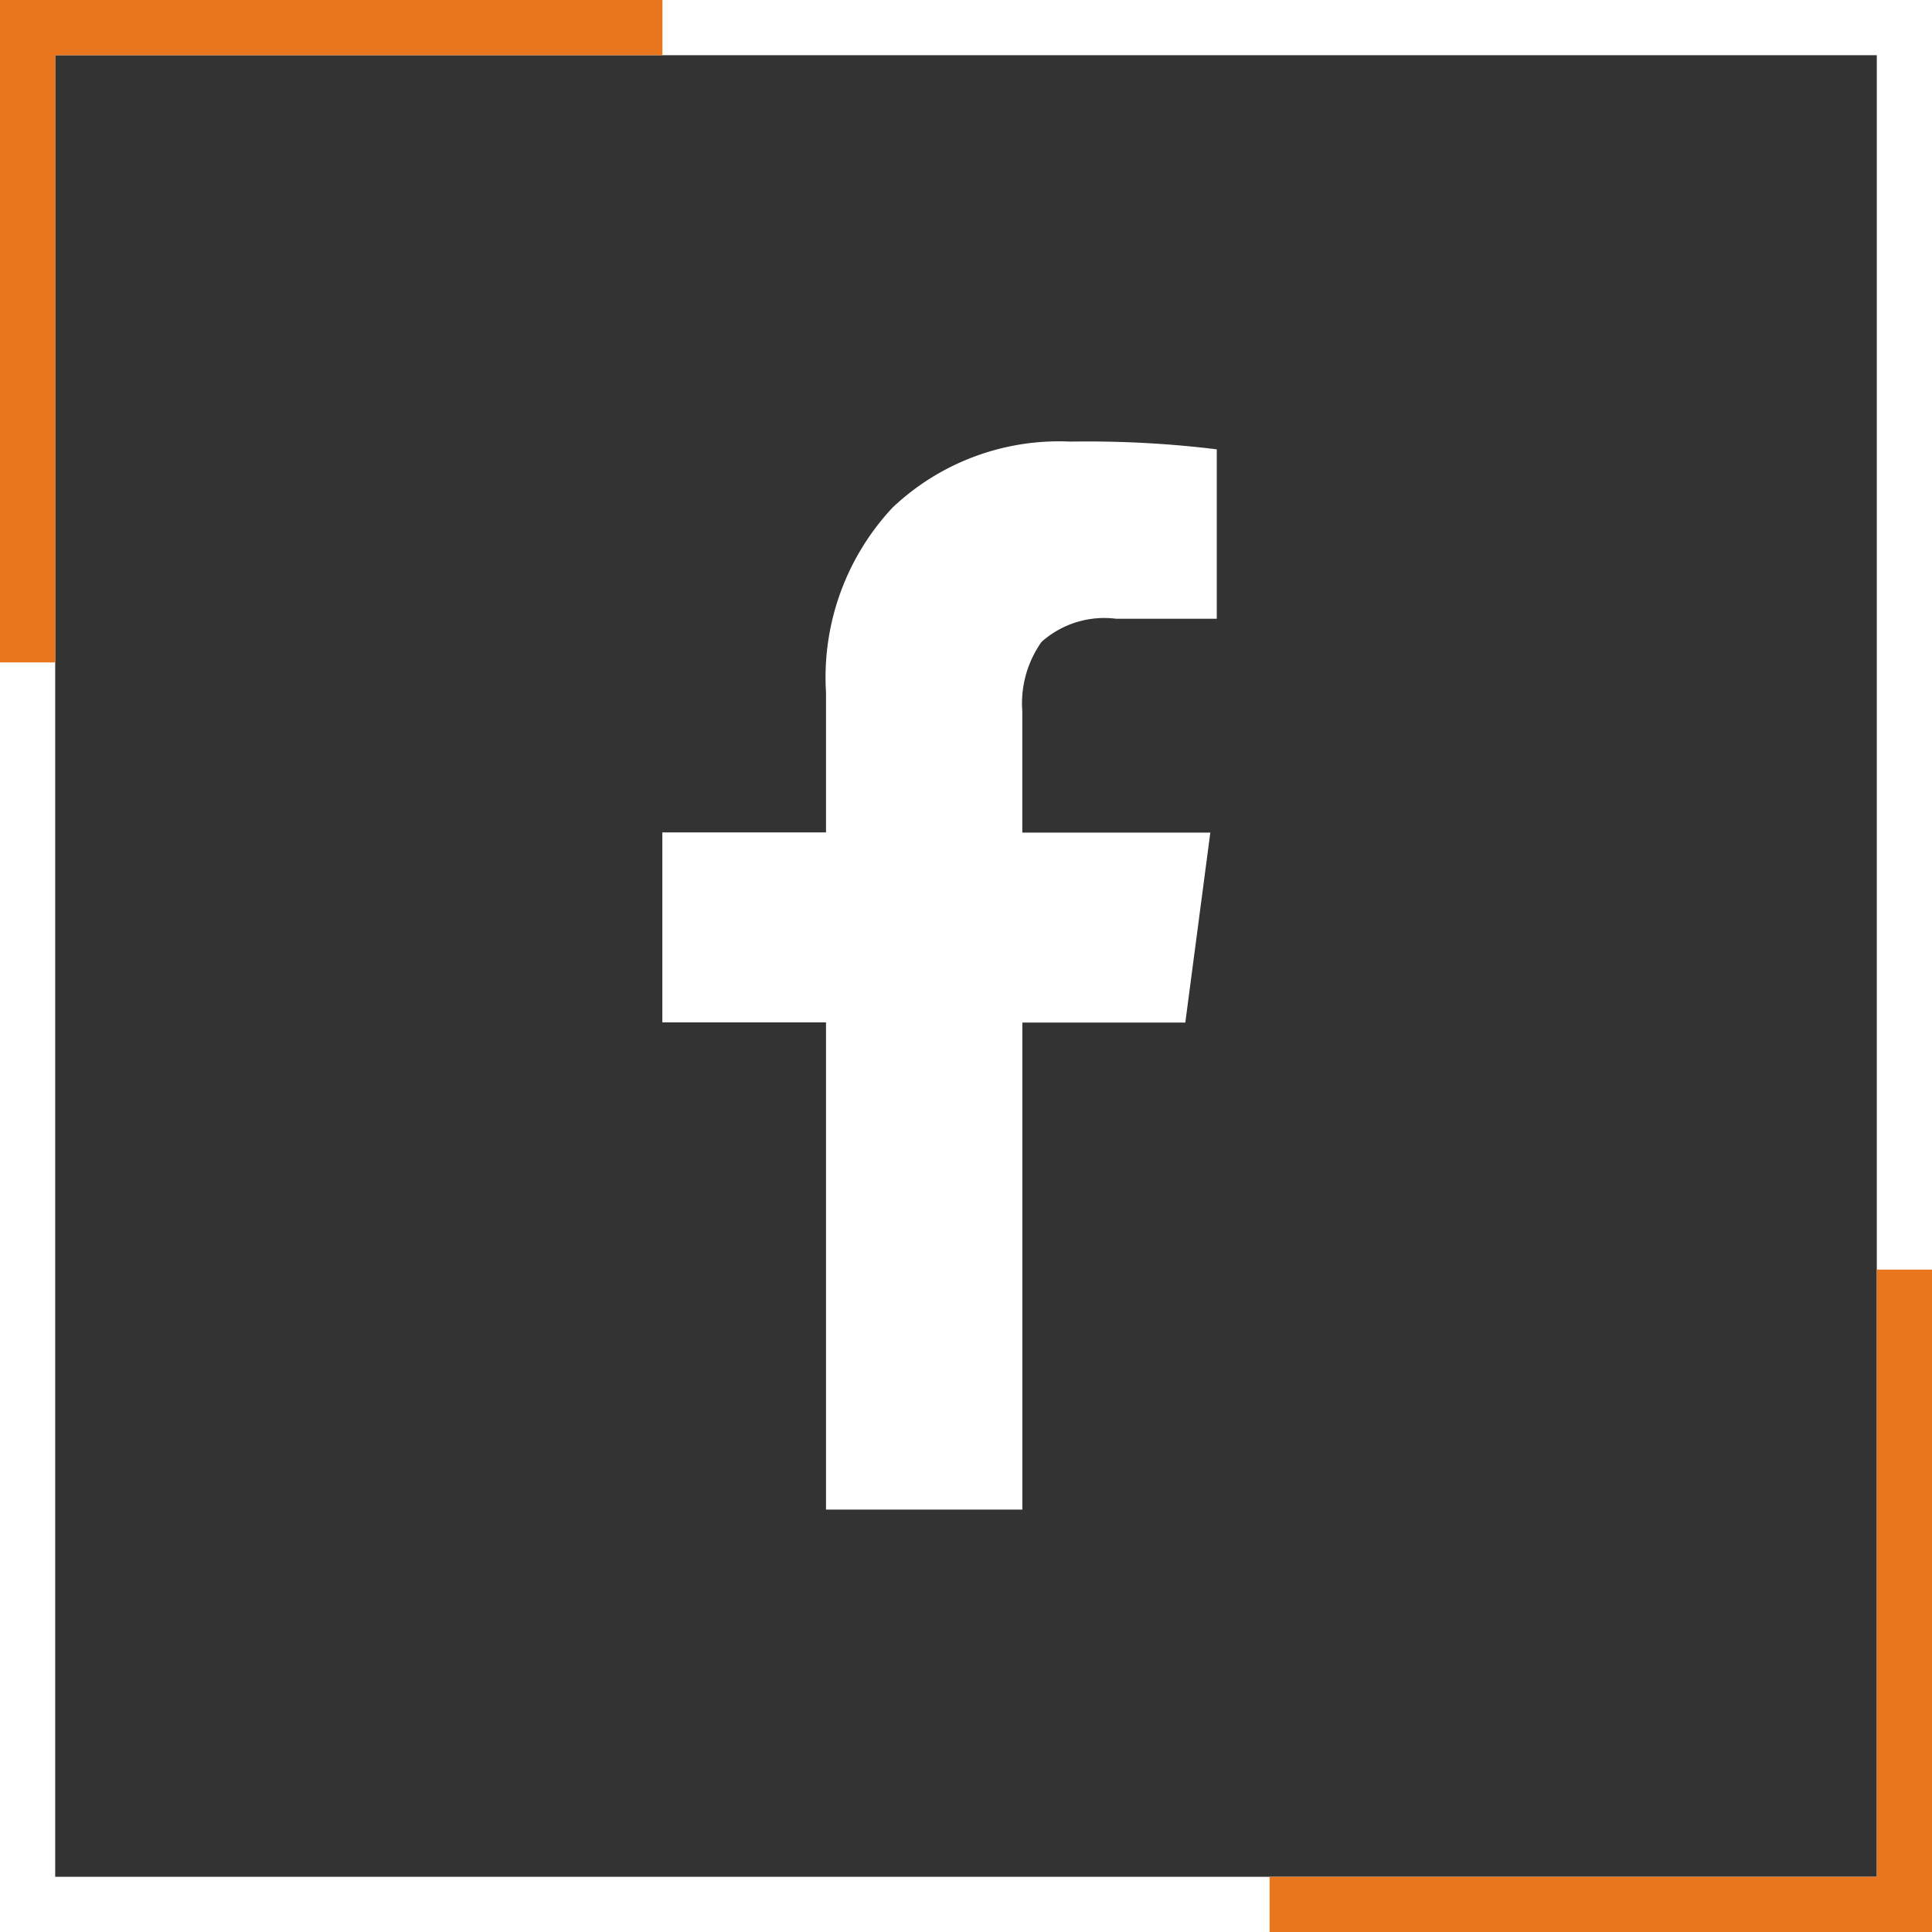
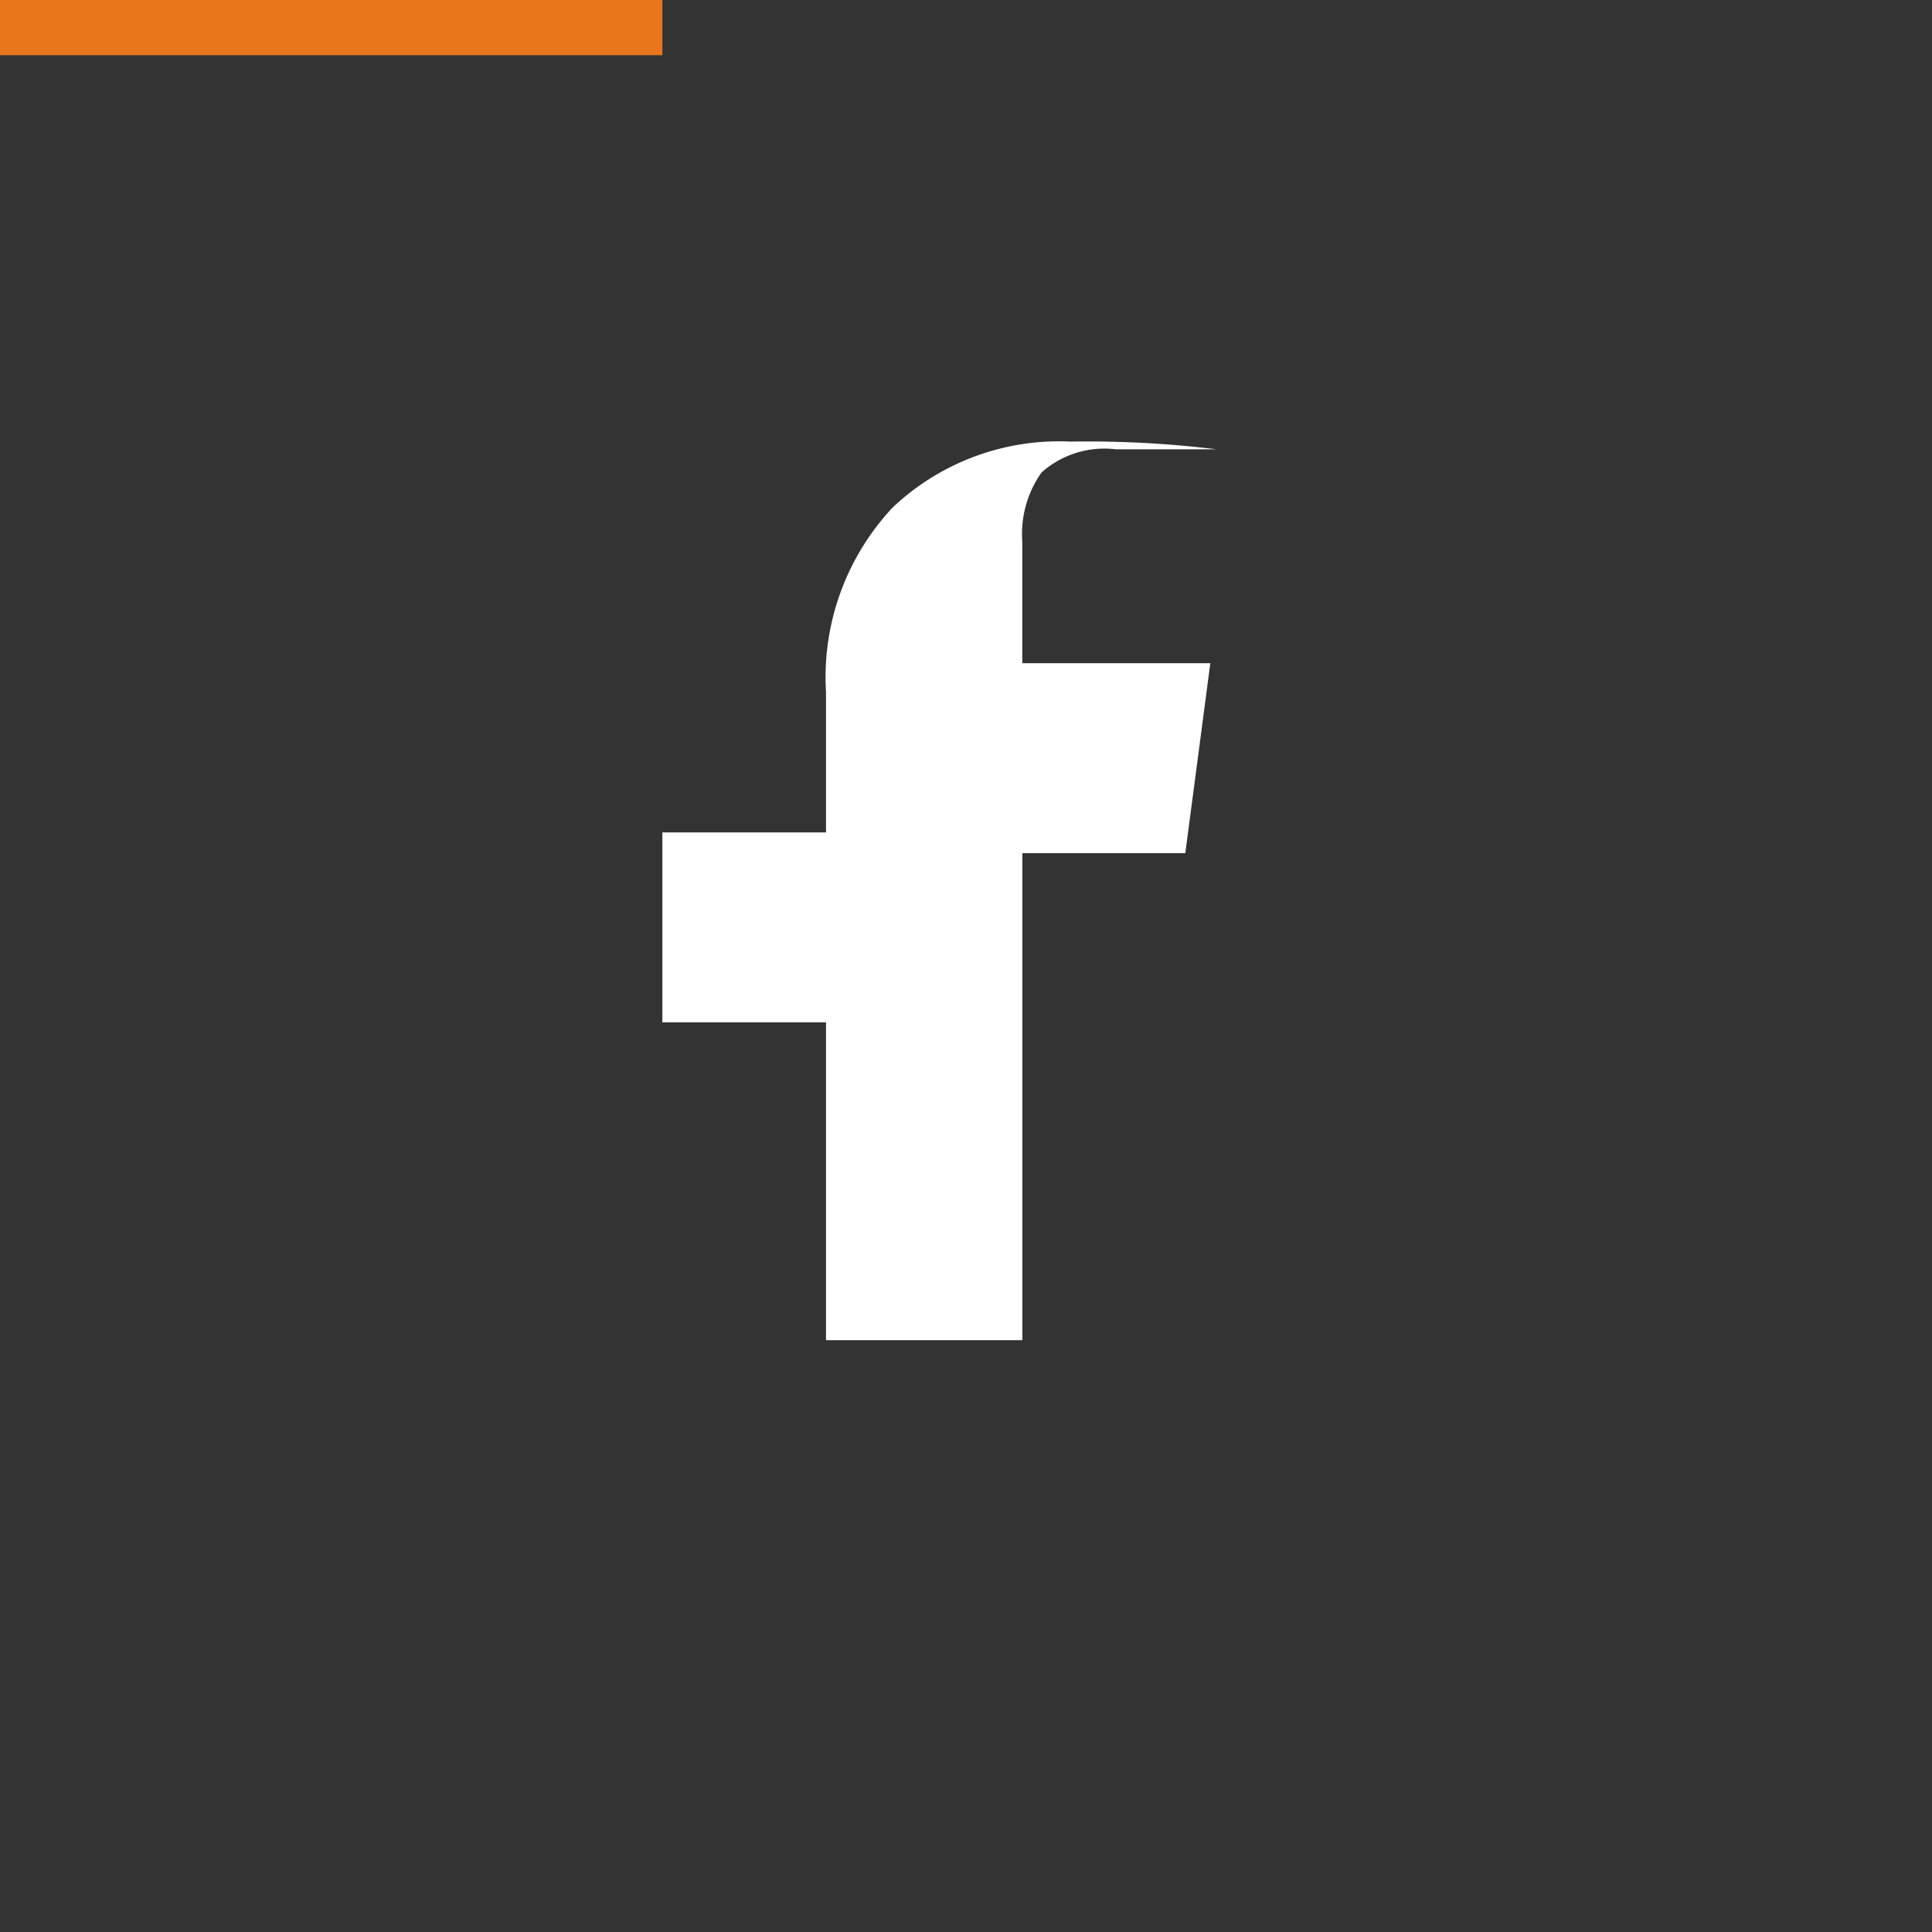
<svg xmlns="http://www.w3.org/2000/svg" width="35" height="35" viewBox="0 0 35 35">
  <rect x="0" y="0" width="35" height="35" fill="#333333" stroke="none" />
  <g id="Group_6943" data-name="Group 6943" transform="translate(-580 -5215)">
    <g id="facebook" transform="translate(591.105 5223)">
-       <path id="Path_4" data-name="Path 4" d="M10.938.14V3.209H9.113a1.708,1.708,0,0,0-1.349.419,1.926,1.926,0,0,0-.349,1.256v2.2h3.406l-.453,3.441H7.416v8.823H3.859V10.521H.894V7.08H3.859V4.545A4.5,4.5,0,0,1,5.068,1.192,4.388,4.388,0,0,1,8.288,0,19.231,19.231,0,0,1,10.938.14Z" transform="translate(0 0)" fill="#fff" />
+       <path id="Path_4" data-name="Path 4" d="M10.938.14H9.113a1.708,1.708,0,0,0-1.349.419,1.926,1.926,0,0,0-.349,1.256v2.2h3.406l-.453,3.441H7.416v8.823H3.859V10.521H.894V7.08H3.859V4.545A4.5,4.5,0,0,1,5.068,1.192,4.388,4.388,0,0,1,8.288,0,19.231,19.231,0,0,1,10.938.14Z" transform="translate(0 0)" fill="#fff" />
    </g>
    <g id="Group_6940" data-name="Group 6940">
      <g id="Rectangle_996" data-name="Rectangle 996" transform="translate(580 5215)" fill="none" stroke="#fff" stroke-width="1">
-         <rect width="35" height="35" stroke="none" />
-         <rect x="0.5" y="0.5" width="34" height="34" fill="none" />
-       </g>
+         </g>
      <g id="Group_6938" data-name="Group 6938">
-         <line id="Line_4" data-name="Line 4" y2="12" transform="translate(580.5 5215)" fill="none" stroke="#e9761d" stroke-width="1" />
        <line id="Line_5" data-name="Line 5" y2="12" transform="translate(592 5215.5) rotate(90)" fill="none" stroke="#e9761d" stroke-width="1" />
      </g>
      <g id="Group_6939" data-name="Group 6939" transform="translate(615 5238) rotate(90)">
-         <line id="Line_4-2" data-name="Line 4" y2="12" transform="translate(11.5)" fill="none" stroke="#e9761d" stroke-width="1" />
-         <line id="Line_5-2" data-name="Line 5" y1="12" transform="translate(12 0.5) rotate(90)" fill="none" stroke="#e9761d" stroke-width="1" />
-       </g>
+         </g>
    </g>
  </g>
</svg>